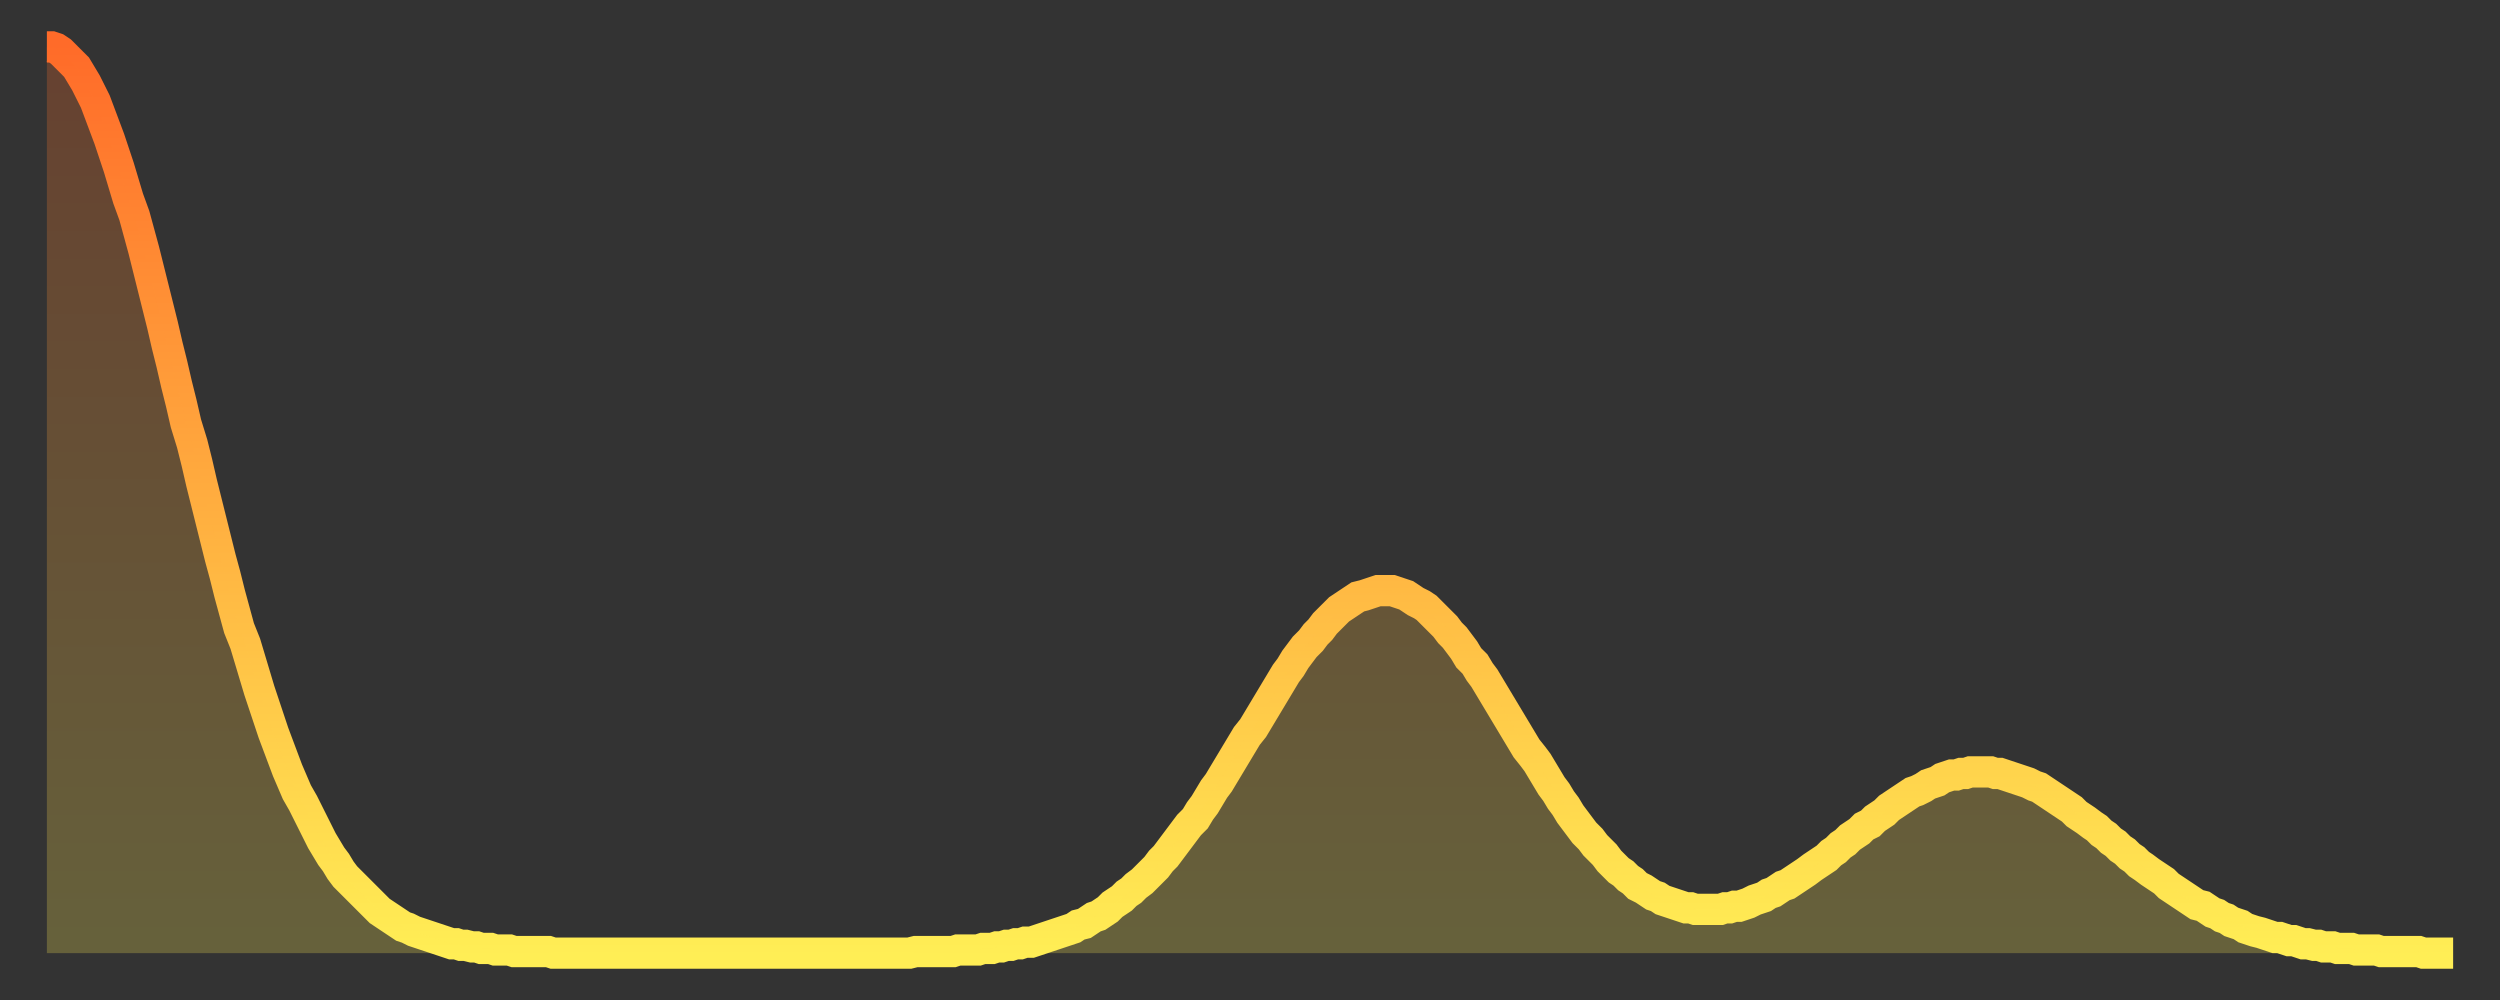
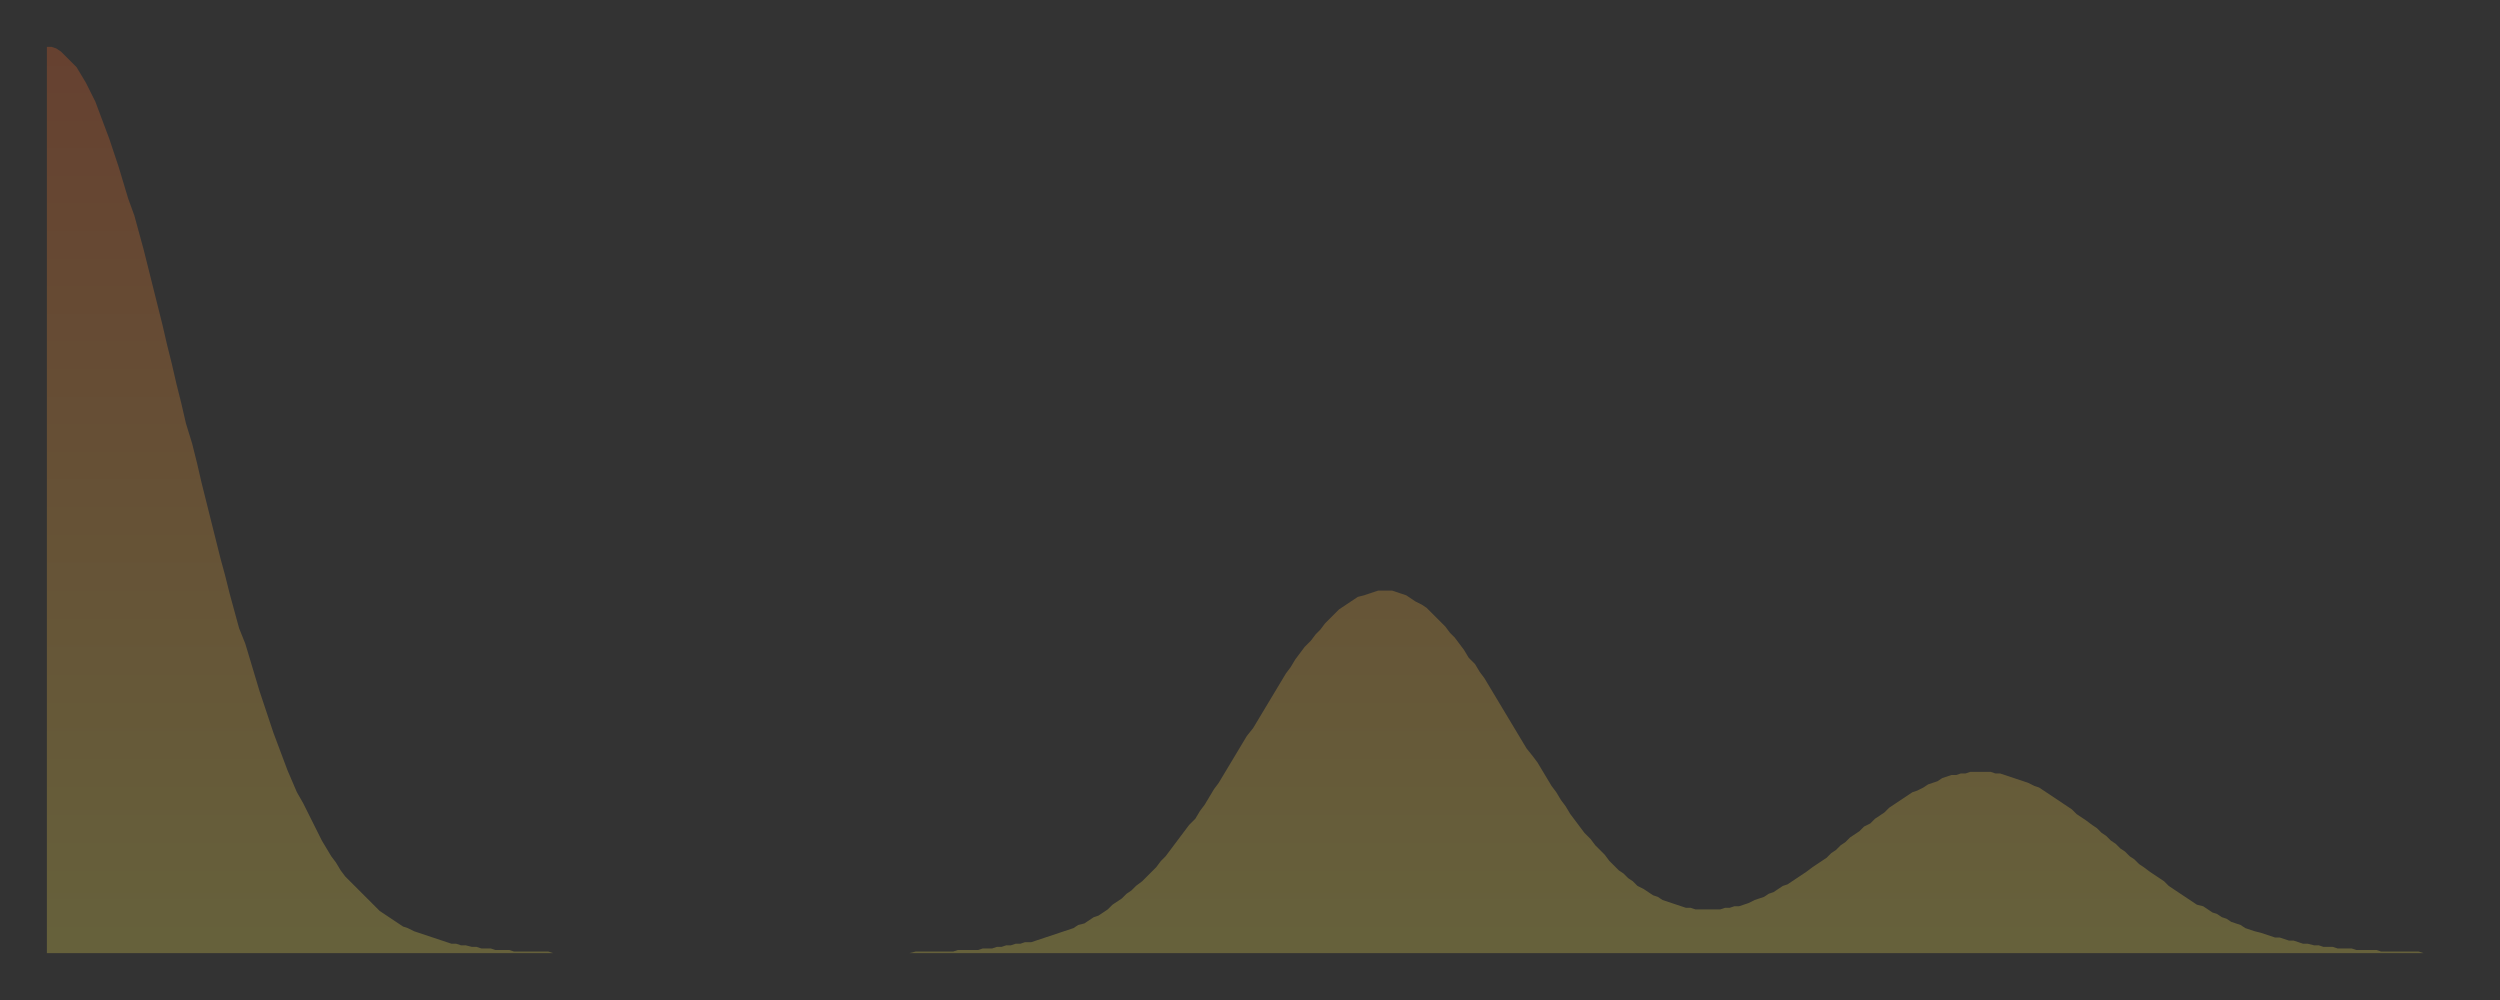
<svg xmlns="http://www.w3.org/2000/svg" baseProfile="full" height="64" version="1.1" width="160">
  <rect width="100%" height="100%" fill="#333333" stroke="none" />
  <defs>
    <linearGradient id="id123348" x1="0" x2="0" y1="0" y2="1">
      <stop offset="0%" stop-color="#ff6b29" />
      <stop offset="50%" stop-color="#ffad3f" />
      <stop offset="100%" stop-color="#ffee55" />
    </linearGradient>
  </defs>
  <g transform="translate(3,3)">
    <g>
-       <path d="M 0.0 0.0 L 0.3 0.0 0.6 0.1 0.9 0.3 1.2 0.6 1.5 0.9 1.9 1.3 2.2 1.8 2.5 2.3 2.8 2.9 3.1 3.5 3.4 4.3 3.7 5.1 4.0 5.9 4.3 6.8 4.6 7.7 4.9 8.7 5.2 9.7 5.6 10.8 5.9 11.9 6.2 13.0 6.5 14.2 6.8 15.4 7.1 16.6 7.4 17.8 7.7 19.1 8.0 20.3 8.3 21.6 8.6 22.8 8.9 24.1 9.3 25.4 9.6 26.6 9.9 27.9 10.2 29.1 10.5 30.3 10.8 31.5 11.1 32.7 11.4 33.8 11.7 35.0 12.0 36.1 12.3 37.2 12.7 38.2 13.0 39.2 13.3 40.2 13.6 41.2 13.9 42.1 14.2 43.0 14.5 43.9 14.8 44.7 15.1 45.5 15.4 46.3 15.7 47.0 16.0 47.7 16.4 48.4 16.7 49.0 17.0 49.6 17.3 50.2 17.6 50.8 17.9 51.3 18.2 51.8 18.5 52.2 18.8 52.7 19.1 53.1 19.4 53.4 19.8 53.8 20.1 54.1 20.4 54.4 20.7 54.7 21.0 55.0 21.3 55.3 21.6 55.5 21.9 55.7 22.2 55.9 22.5 56.1 22.8 56.3 23.1 56.4 23.5 56.6 23.8 56.7 24.1 56.8 24.4 56.9 24.7 57.0 25.0 57.1 25.3 57.2 25.6 57.3 25.9 57.4 26.2 57.4 26.5 57.5 26.8 57.5 27.2 57.6 27.5 57.6 27.8 57.7 28.1 57.7 28.4 57.7 28.7 57.8 29.0 57.8 29.3 57.8 29.6 57.8 29.9 57.9 30.2 57.9 30.6 57.9 30.9 57.9 31.2 57.9 31.5 57.9 31.8 57.9 32.1 57.9 32.4 58.0 32.7 58.0 33.0 58.0 33.3 58.0 33.6 58.0 33.9 58.0 34.3 58.0 34.6 58.0 34.9 58.0 35.2 58.0 35.5 58.0 35.8 58.0 36.1 58.0 36.4 58.0 36.7 58.0 37.0 58.0 37.3 58.0 37.7 58.0 38.0 58.0 38.3 58.0 38.6 58.0 38.9 58.0 39.2 58.0 39.5 58.0 39.8 58.0 40.1 58.0 40.4 58.0 40.7 58.0 41.0 58.0 41.4 58.0 41.7 58.0 42.0 58.0 42.3 58.0 42.6 58.0 42.9 58.0 43.2 58.0 43.5 58.0 43.8 58.0 44.1 58.0 44.4 58.0 44.7 58.0 45.1 58.0 45.4 58.0 45.7 58.0 46.0 58.0 46.3 58.0 46.6 58.0 46.9 58.0 47.2 58.0 47.5 58.0 47.8 58.0 48.1 58.0 48.5 58.0 48.8 58.0 49.1 58.0 49.4 58.0 49.7 58.0 50.0 58.0 50.3 58.0 50.6 58.0 50.9 58.0 51.2 58.0 51.5 58.0 51.8 58.0 52.2 58.0 52.5 58.0 52.8 58.0 53.1 58.0 53.4 58.0 53.7 58.0 54.0 58.0 54.3 58.0 54.6 58.0 54.9 58.0 55.2 58.0 55.6 57.9 55.9 57.9 56.2 57.9 56.5 57.9 56.8 57.9 57.1 57.9 57.4 57.9 57.7 57.9 58.0 57.9 58.3 57.8 58.6 57.8 58.9 57.8 59.3 57.8 59.6 57.8 59.9 57.7 60.2 57.7 60.5 57.7 60.8 57.6 61.1 57.6 61.4 57.5 61.7 57.5 62.0 57.4 62.3 57.4 62.6 57.3 63.0 57.3 63.3 57.2 63.6 57.1 63.9 57.0 64.2 56.9 64.5 56.8 64.8 56.7 65.1 56.6 65.4 56.5 65.7 56.4 66.0 56.2 66.4 56.1 66.7 55.9 67.0 55.7 67.3 55.6 67.6 55.4 67.9 55.2 68.2 54.9 68.5 54.7 68.8 54.5 69.1 54.2 69.4 54.0 69.7 53.7 70.1 53.4 70.4 53.1 70.7 52.8 71.0 52.5 71.3 52.1 71.6 51.8 71.9 51.4 72.2 51.0 72.5 50.6 72.8 50.2 73.1 49.8 73.5 49.4 73.8 48.9 74.1 48.5 74.4 48.0 74.7 47.5 75.0 47.1 75.3 46.6 75.6 46.1 75.9 45.6 76.2 45.1 76.5 44.6 76.8 44.1 77.2 43.6 77.5 43.1 77.8 42.6 78.1 42.1 78.4 41.6 78.7 41.1 79.0 40.6 79.3 40.1 79.6 39.7 79.9 39.2 80.2 38.8 80.5 38.4 80.9 38.0 81.2 37.6 81.5 37.3 81.8 36.9 82.1 36.6 82.4 36.3 82.7 36.0 83.0 35.8 83.3 35.6 83.6 35.4 83.9 35.2 84.3 35.1 84.6 35.0 84.9 34.9 85.2 34.8 85.5 34.8 85.8 34.8 86.1 34.8 86.4 34.9 86.7 35.0 87.0 35.1 87.3 35.3 87.6 35.5 88.0 35.7 88.3 35.9 88.6 36.2 88.9 36.5 89.2 36.8 89.5 37.1 89.8 37.5 90.1 37.8 90.4 38.2 90.7 38.6 91.0 39.1 91.4 39.5 91.7 40.0 92.0 40.4 92.3 40.9 92.6 41.4 92.9 41.9 93.2 42.4 93.5 42.9 93.8 43.4 94.1 43.9 94.4 44.4 94.7 44.9 95.1 45.4 95.4 45.8 95.7 46.3 96.0 46.8 96.3 47.3 96.6 47.7 96.9 48.2 97.2 48.6 97.5 49.1 97.8 49.5 98.1 49.9 98.4 50.3 98.8 50.7 99.1 51.1 99.4 51.4 99.7 51.7 100.0 52.1 100.3 52.4 100.6 52.7 100.9 52.9 101.2 53.2 101.5 53.4 101.8 53.7 102.2 53.9 102.5 54.1 102.8 54.3 103.1 54.4 103.4 54.6 103.7 54.7 104.0 54.8 104.3 54.9 104.6 55.0 104.9 55.1 105.2 55.1 105.5 55.2 105.9 55.2 106.2 55.2 106.5 55.2 106.8 55.2 107.1 55.2 107.4 55.1 107.7 55.1 108.0 55.0 108.3 55.0 108.6 54.9 108.9 54.8 109.3 54.6 109.6 54.5 109.9 54.4 110.2 54.2 110.5 54.1 110.8 53.9 111.1 53.7 111.4 53.6 111.7 53.4 112.0 53.2 112.3 53.0 112.6 52.8 113.0 52.5 113.3 52.3 113.6 52.1 113.9 51.9 114.2 51.6 114.5 51.4 114.8 51.1 115.1 50.9 115.4 50.6 115.7 50.4 116.0 50.2 116.3 49.9 116.7 49.7 117.0 49.4 117.3 49.2 117.6 49.0 117.9 48.7 118.2 48.5 118.5 48.3 118.8 48.1 119.1 47.9 119.4 47.7 119.7 47.6 120.1 47.4 120.4 47.2 120.7 47.1 121.0 47.0 121.3 46.8 121.6 46.7 121.9 46.6 122.2 46.6 122.5 46.5 122.8 46.5 123.1 46.4 123.4 46.4 123.8 46.4 124.1 46.4 124.4 46.4 124.7 46.5 125.0 46.5 125.3 46.6 125.6 46.7 125.9 46.8 126.2 46.9 126.5 47.0 126.8 47.1 127.2 47.3 127.5 47.4 127.8 47.6 128.1 47.8 128.4 48.0 128.7 48.2 129.0 48.4 129.3 48.6 129.6 48.8 129.9 49.1 130.2 49.3 130.5 49.5 130.9 49.8 131.2 50.0 131.5 50.3 131.8 50.5 132.1 50.8 132.4 51.0 132.7 51.3 133.0 51.5 133.3 51.8 133.6 52.0 133.9 52.3 134.2 52.5 134.6 52.8 134.9 53.0 135.2 53.2 135.5 53.4 135.8 53.7 136.1 53.9 136.4 54.1 136.7 54.3 137.0 54.5 137.3 54.7 137.6 54.9 138.0 55.0 138.3 55.2 138.6 55.4 138.9 55.5 139.2 55.7 139.5 55.8 139.8 56.0 140.1 56.1 140.4 56.2 140.7 56.4 141.0 56.5 141.3 56.6 141.7 56.7 142.0 56.8 142.3 56.9 142.6 57.0 142.9 57.0 143.2 57.1 143.5 57.2 143.8 57.2 144.1 57.3 144.4 57.4 144.7 57.4 145.1 57.5 145.4 57.5 145.7 57.6 146.0 57.6 146.3 57.6 146.6 57.7 146.9 57.7 147.2 57.7 147.5 57.7 147.8 57.8 148.1 57.8 148.4 57.8 148.8 57.8 149.1 57.8 149.4 57.9 149.7 57.9 150.0 57.9 150.3 57.9 150.6 57.9 150.9 57.9 151.2 57.9 151.5 57.9 151.8 57.9 152.1 58.0 152.5 58.0 152.8 58.0 153.1 58.0 153.4 58.0 153.7 58.0 154.0 58.0" fill="none" id="graph-curve" opacity="1" stroke="url(#id123348)" stroke-width="2" />
      <path d="M 0 58 L 0.0 0.0 0.3 0.0 0.6 0.1 0.9 0.3 1.2 0.6 1.5 0.9 1.9 1.3 2.2 1.8 2.5 2.3 2.8 2.9 3.1 3.5 3.4 4.3 3.7 5.1 4.0 5.9 4.3 6.8 4.6 7.7 4.9 8.7 5.2 9.7 5.6 10.8 5.9 11.9 6.2 13.0 6.5 14.2 6.8 15.4 7.1 16.6 7.4 17.8 7.7 19.1 8.0 20.3 8.3 21.6 8.6 22.8 8.9 24.1 9.3 25.4 9.6 26.6 9.9 27.9 10.2 29.1 10.5 30.3 10.8 31.5 11.1 32.7 11.4 33.8 11.7 35.0 12.0 36.1 12.3 37.2 12.7 38.2 13.0 39.2 13.3 40.2 13.6 41.2 13.9 42.1 14.2 43.0 14.5 43.9 14.8 44.7 15.1 45.5 15.4 46.3 15.7 47.0 16.0 47.7 16.4 48.4 16.7 49.0 17.0 49.6 17.3 50.2 17.6 50.8 17.9 51.3 18.2 51.8 18.5 52.2 18.8 52.7 19.1 53.1 19.4 53.4 19.8 53.8 20.1 54.1 20.4 54.4 20.7 54.7 21.0 55.0 21.3 55.3 21.6 55.5 21.9 55.7 22.2 55.9 22.5 56.1 22.8 56.3 23.1 56.4 23.5 56.6 23.8 56.7 24.1 56.8 24.4 56.9 24.7 57.0 25.0 57.1 25.3 57.2 25.6 57.3 25.9 57.4 26.2 57.4 26.5 57.5 26.8 57.5 27.2 57.6 27.5 57.6 27.8 57.7 28.1 57.7 28.4 57.7 28.7 57.8 29.0 57.8 29.3 57.8 29.6 57.8 29.9 57.9 30.2 57.9 30.6 57.9 30.9 57.9 31.2 57.9 31.5 57.9 31.8 57.9 32.1 57.9 32.4 58.0 32.7 58.0 33.0 58.0 33.3 58.0 33.6 58.0 33.9 58.0 34.3 58.0 34.6 58.0 34.9 58.0 35.2 58.0 35.5 58.0 35.8 58.0 36.1 58.0 36.4 58.0 36.7 58.0 37.0 58.0 37.3 58.0 37.7 58.0 38.0 58.0 38.3 58.0 38.6 58.0 38.9 58.0 39.2 58.0 39.5 58.0 39.8 58.0 40.1 58.0 40.4 58.0 40.7 58.0 41.0 58.0 41.4 58.0 41.7 58.0 42.0 58.0 42.3 58.0 42.6 58.0 42.9 58.0 43.2 58.0 43.5 58.0 43.8 58.0 44.1 58.0 44.4 58.0 44.7 58.0 45.1 58.0 45.4 58.0 45.7 58.0 46.0 58.0 46.3 58.0 46.6 58.0 46.9 58.0 47.2 58.0 47.5 58.0 47.8 58.0 48.1 58.0 48.5 58.0 48.8 58.0 49.1 58.0 49.4 58.0 49.7 58.0 50.0 58.0 50.3 58.0 50.6 58.0 50.9 58.0 51.2 58.0 51.5 58.0 51.8 58.0 52.2 58.0 52.5 58.0 52.8 58.0 53.1 58.0 53.4 58.0 53.7 58.0 54.0 58.0 54.3 58.0 54.6 58.0 54.9 58.0 55.2 58.0 55.6 57.9 55.9 57.9 56.2 57.9 56.5 57.9 56.8 57.9 57.1 57.9 57.4 57.9 57.7 57.9 58.0 57.9 58.3 57.8 58.6 57.8 58.9 57.8 59.3 57.8 59.6 57.8 59.9 57.7 60.2 57.7 60.5 57.7 60.8 57.6 61.1 57.6 61.4 57.5 61.7 57.5 62.0 57.4 62.3 57.4 62.6 57.3 63.0 57.3 63.3 57.2 63.6 57.1 63.9 57.0 64.2 56.9 64.5 56.8 64.8 56.7 65.1 56.6 65.4 56.5 65.7 56.4 66.0 56.2 66.4 56.1 66.7 55.9 67.0 55.7 67.3 55.6 67.6 55.4 67.9 55.2 68.2 54.9 68.5 54.7 68.8 54.5 69.1 54.2 69.4 54.0 69.7 53.7 70.1 53.4 70.4 53.1 70.7 52.8 71.0 52.5 71.3 52.1 71.6 51.8 71.9 51.4 72.2 51.0 72.5 50.6 72.8 50.2 73.1 49.8 73.5 49.4 73.8 48.9 74.1 48.5 74.4 48.0 74.7 47.5 75.0 47.1 75.3 46.6 75.6 46.1 75.9 45.6 76.2 45.1 76.5 44.6 76.8 44.1 77.2 43.6 77.5 43.1 77.8 42.6 78.1 42.1 78.4 41.6 78.7 41.1 79.0 40.6 79.3 40.1 79.6 39.7 79.9 39.2 80.2 38.8 80.5 38.4 80.9 38.0 81.2 37.6 81.5 37.3 81.8 36.9 82.1 36.6 82.4 36.3 82.7 36.0 83.0 35.8 83.3 35.6 83.6 35.4 83.9 35.2 84.3 35.1 84.6 35.0 84.9 34.9 85.2 34.8 85.5 34.8 85.8 34.8 86.1 34.8 86.4 34.9 86.7 35.0 87.0 35.1 87.3 35.3 87.6 35.5 88.0 35.7 88.3 35.9 88.6 36.2 88.9 36.5 89.2 36.8 89.5 37.1 89.8 37.5 90.1 37.8 90.4 38.2 90.7 38.6 91.0 39.1 91.4 39.5 91.7 40.0 92.0 40.4 92.3 40.9 92.6 41.4 92.9 41.9 93.2 42.4 93.5 42.9 93.8 43.4 94.1 43.9 94.4 44.4 94.7 44.9 95.1 45.4 95.4 45.8 95.7 46.3 96.0 46.8 96.3 47.3 96.6 47.7 96.9 48.2 97.2 48.6 97.5 49.1 97.8 49.5 98.1 49.9 98.4 50.3 98.8 50.7 99.1 51.1 99.4 51.4 99.7 51.7 100.0 52.1 100.3 52.4 100.6 52.7 100.9 52.9 101.2 53.2 101.5 53.4 101.8 53.7 102.2 53.9 102.5 54.1 102.8 54.3 103.1 54.4 103.4 54.6 103.7 54.7 104.0 54.8 104.3 54.9 104.6 55.0 104.9 55.1 105.2 55.1 105.5 55.2 105.9 55.2 106.2 55.2 106.5 55.2 106.8 55.2 107.1 55.2 107.4 55.1 107.7 55.1 108.0 55.0 108.3 55.0 108.6 54.9 108.9 54.8 109.3 54.6 109.6 54.5 109.9 54.4 110.2 54.2 110.5 54.1 110.8 53.9 111.1 53.7 111.4 53.6 111.7 53.4 112.0 53.2 112.3 53.0 112.6 52.8 113.0 52.5 113.3 52.3 113.6 52.1 113.9 51.9 114.2 51.6 114.5 51.4 114.8 51.1 115.1 50.9 115.4 50.6 115.7 50.4 116.0 50.2 116.3 49.9 116.7 49.7 117.0 49.4 117.3 49.2 117.6 49.0 117.9 48.7 118.2 48.5 118.5 48.3 118.8 48.1 119.1 47.9 119.4 47.7 119.7 47.6 120.1 47.4 120.4 47.2 120.7 47.1 121.0 47.0 121.3 46.8 121.6 46.7 121.9 46.6 122.2 46.6 122.5 46.5 122.8 46.5 123.1 46.4 123.4 46.4 123.8 46.4 124.1 46.4 124.4 46.4 124.7 46.5 125.0 46.5 125.3 46.6 125.6 46.7 125.9 46.8 126.2 46.9 126.5 47.0 126.8 47.1 127.2 47.3 127.5 47.4 127.8 47.6 128.1 47.8 128.4 48.0 128.7 48.2 129.0 48.4 129.3 48.6 129.6 48.8 129.9 49.1 130.2 49.3 130.5 49.5 130.9 49.8 131.2 50.0 131.5 50.3 131.8 50.5 132.1 50.8 132.4 51.0 132.7 51.3 133.0 51.5 133.3 51.8 133.6 52.0 133.9 52.3 134.2 52.5 134.6 52.8 134.9 53.0 135.2 53.2 135.5 53.4 135.8 53.7 136.1 53.9 136.4 54.1 136.7 54.3 137.0 54.5 137.3 54.7 137.6 54.9 138.0 55.0 138.3 55.2 138.6 55.4 138.9 55.5 139.2 55.7 139.5 55.8 139.8 56.0 140.1 56.1 140.4 56.2 140.7 56.4 141.0 56.5 141.3 56.6 141.7 56.7 142.0 56.8 142.3 56.9 142.6 57.0 142.9 57.0 143.2 57.1 143.5 57.2 143.8 57.2 144.1 57.3 144.4 57.4 144.7 57.4 145.1 57.5 145.4 57.5 145.7 57.6 146.0 57.6 146.3 57.6 146.6 57.7 146.9 57.7 147.2 57.7 147.5 57.7 147.8 57.8 148.1 57.8 148.4 57.8 148.8 57.8 149.1 57.8 149.4 57.9 149.7 57.9 150.0 57.9 150.3 57.9 150.6 57.9 150.9 57.9 151.2 57.9 151.5 57.9 151.8 57.9 152.1 58.0 152.5 58.0 152.8 58.0 153.1 58.0 153.4 58.0 153.7 58.0 154.0 58.0 154 58" fill="url(#id123348)" fill-opacity=".25" id="graph-shadow" />
    </g>
  </g>
</svg>